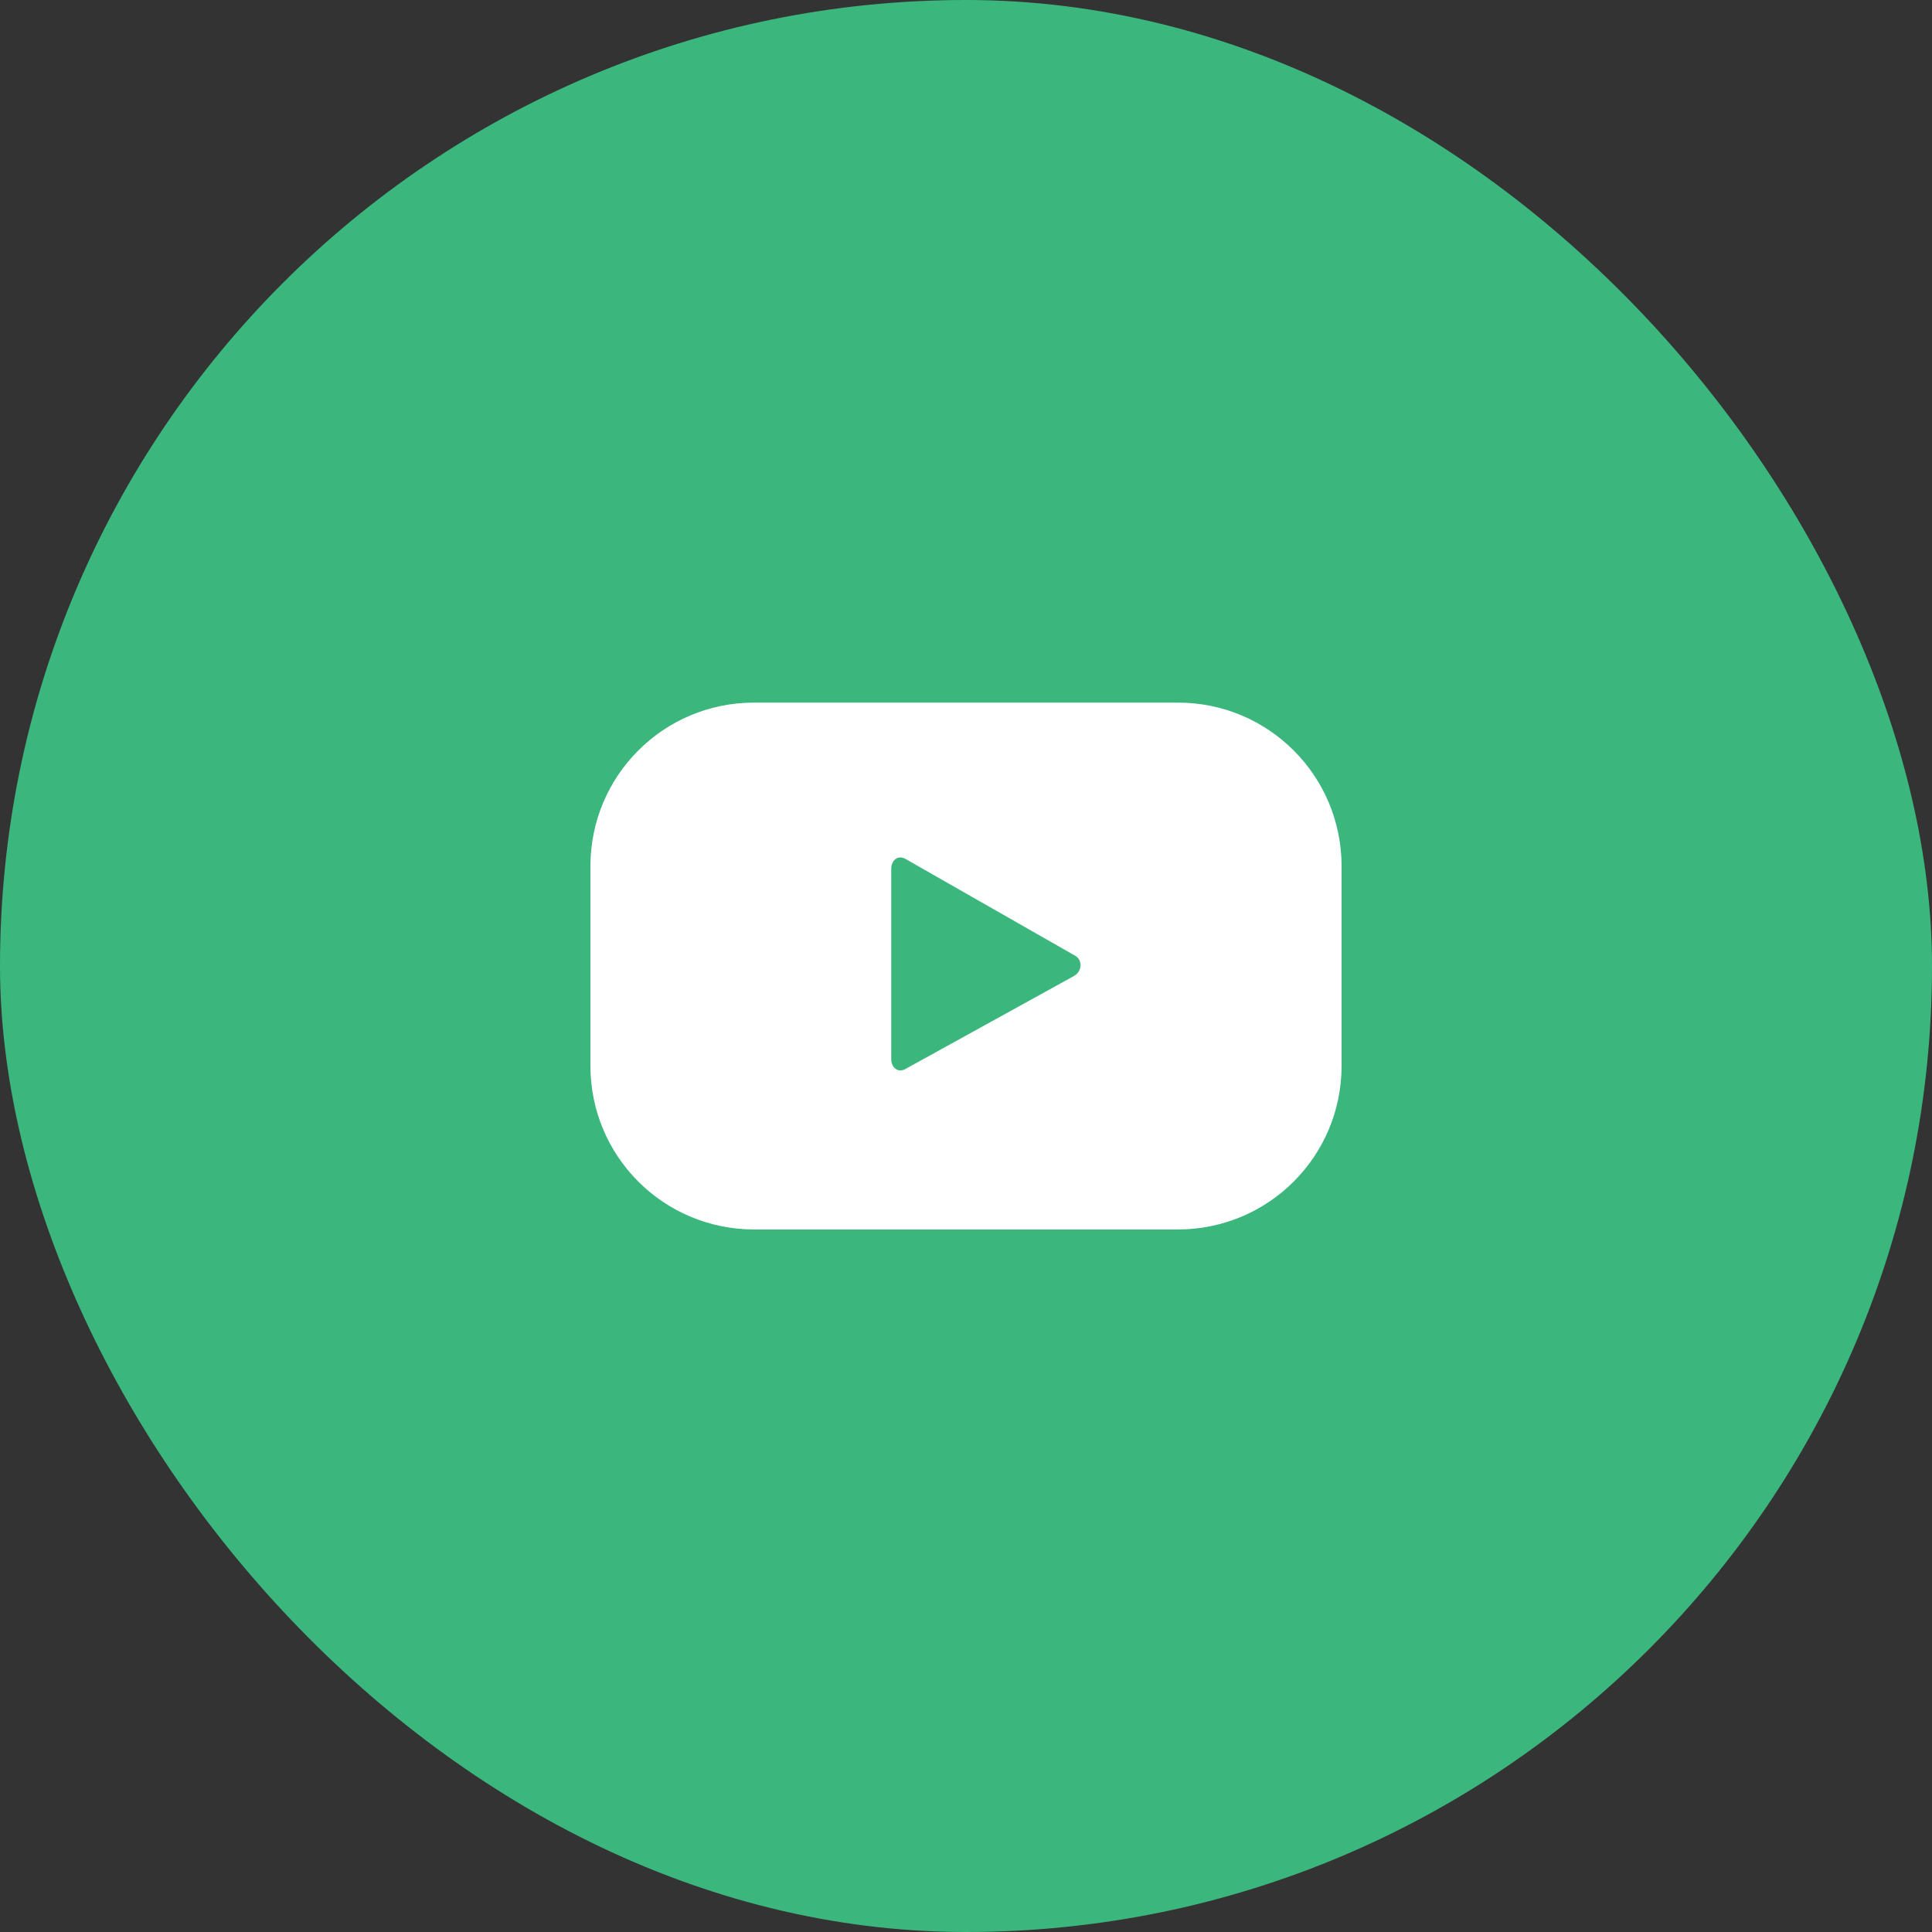
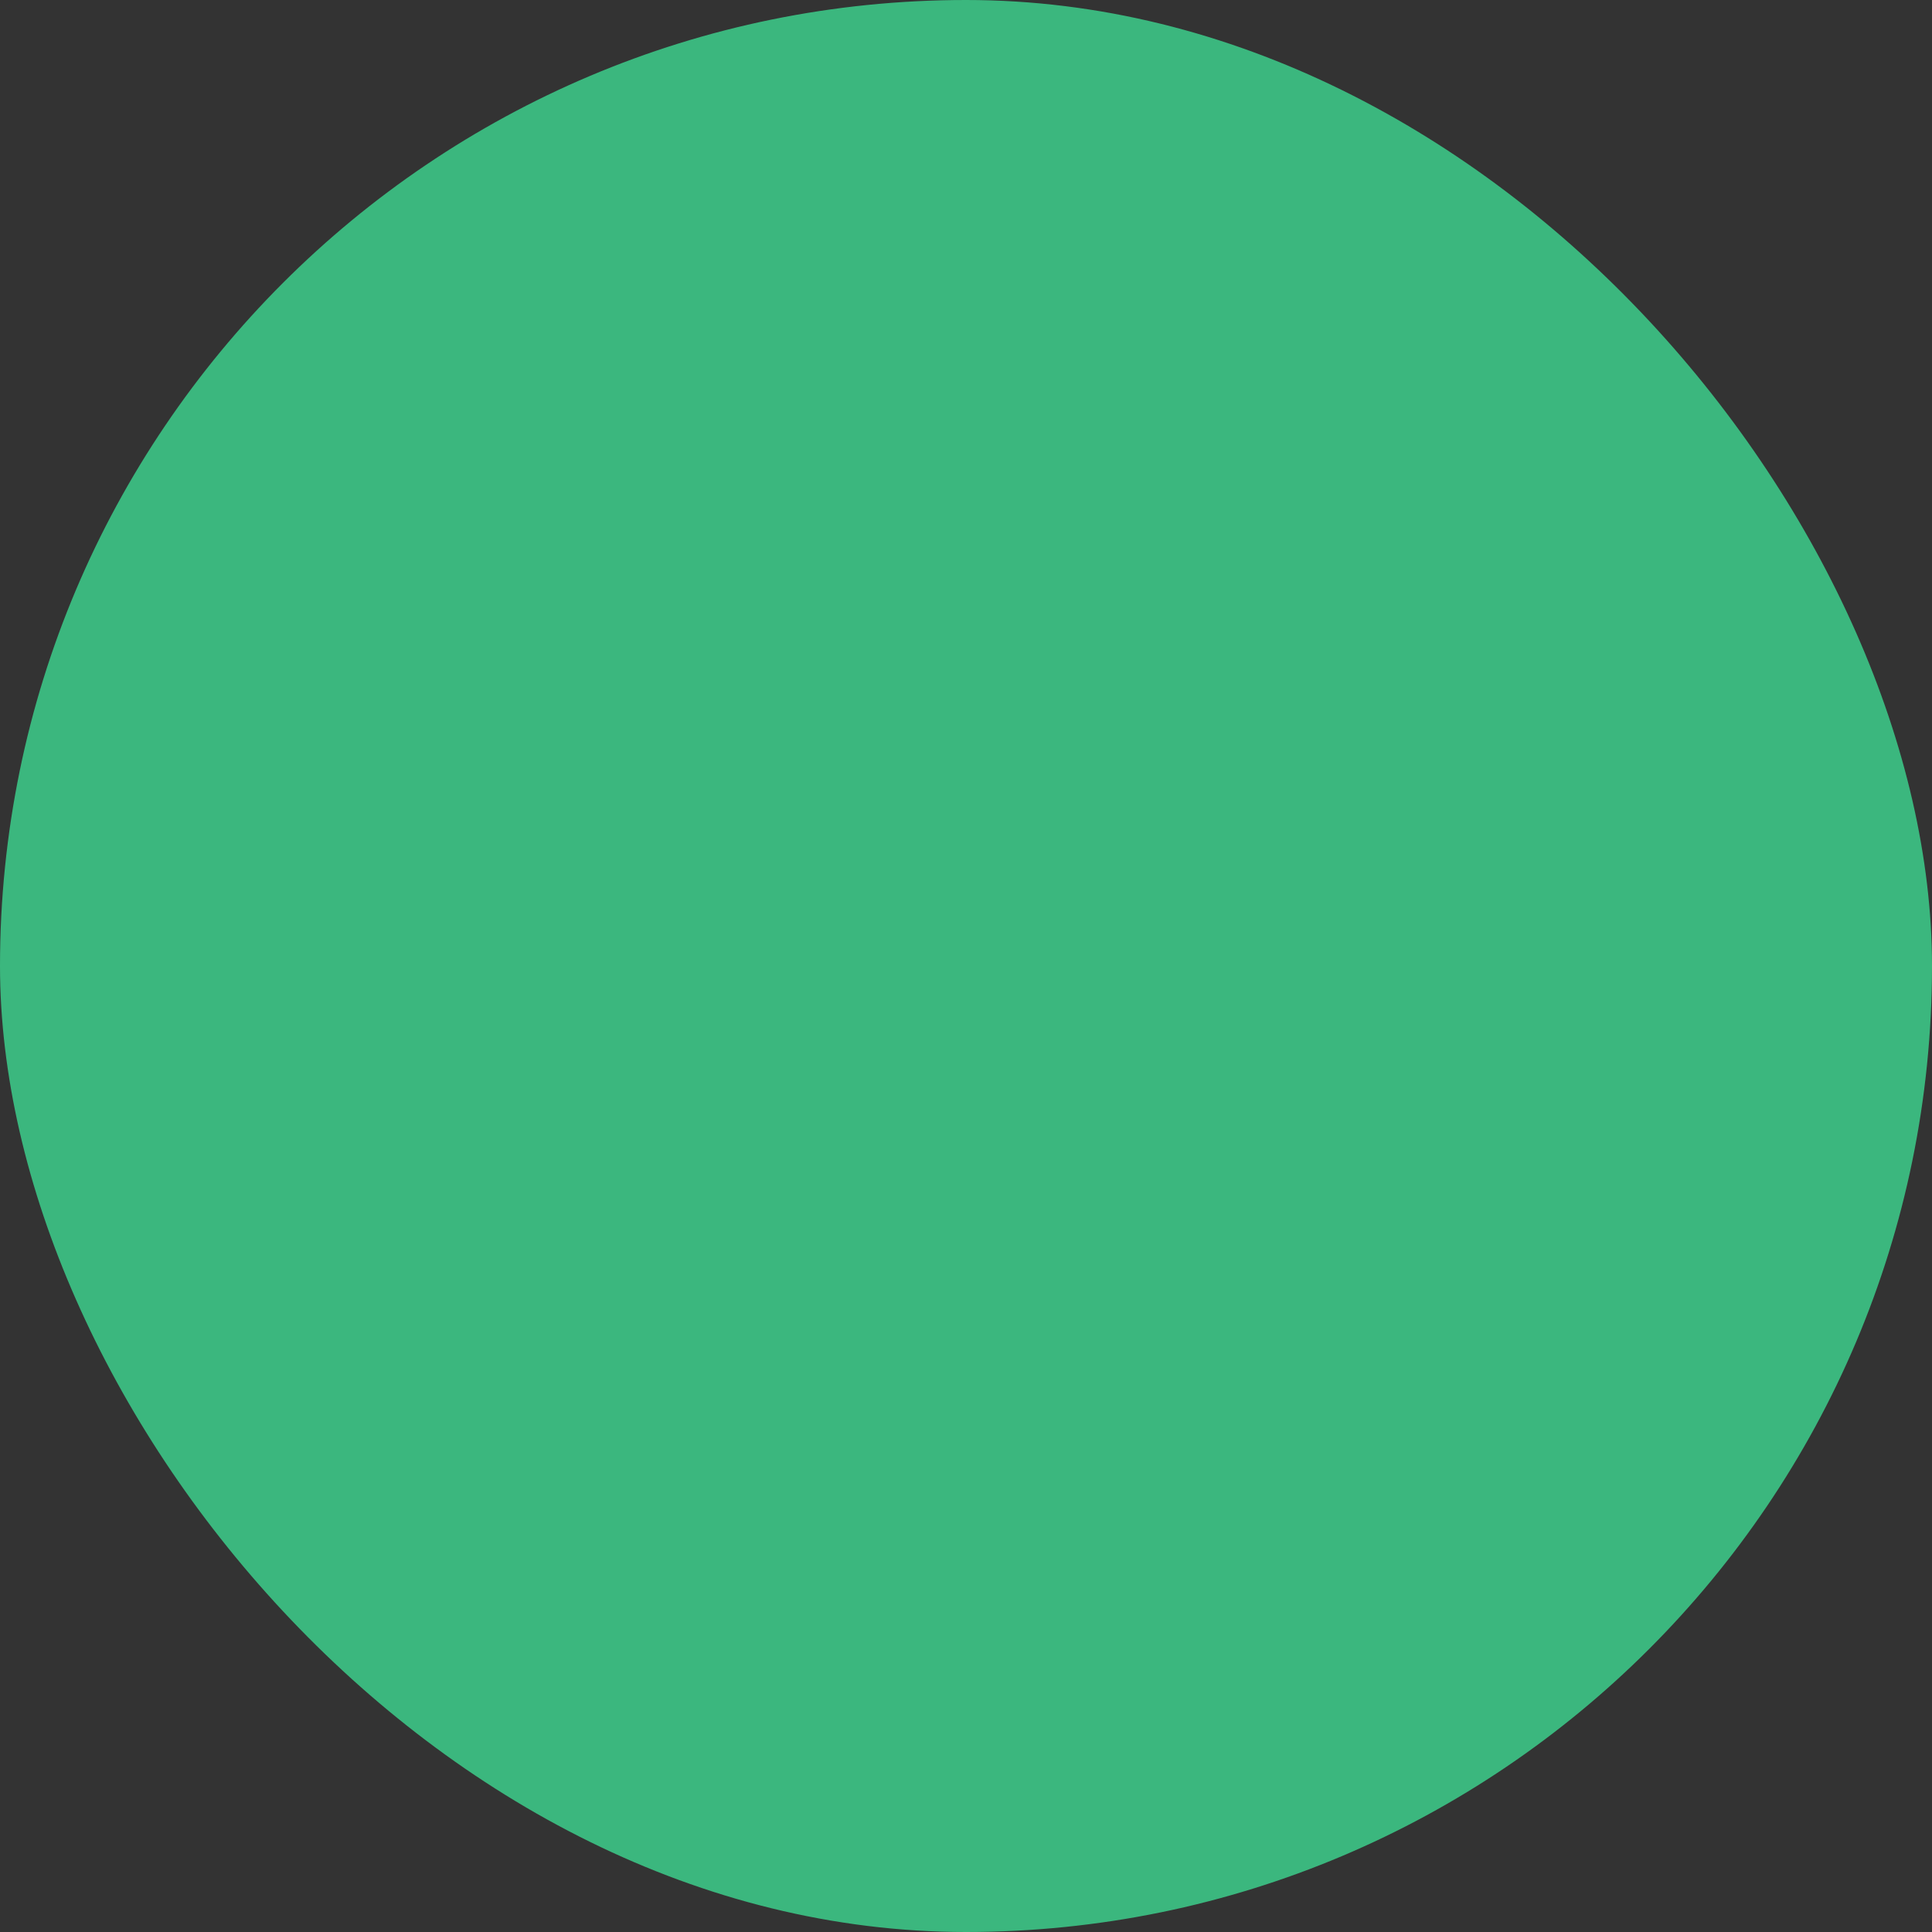
<svg xmlns="http://www.w3.org/2000/svg" width="30" height="30" viewBox="0 0 30 30" fill="none">
  <rect x="0" y="0" width="30" height="30" fill="#333333" stroke="none" />
  <rect y="0" width="30" height="30" rx="15" fill="#3BB77E" />
  <g clip-path="url(#clip0_2396_380)">
-     <path d="M20.832 13.452C20.832 12.045 19.697 10.91 18.29 10.91H11.71C10.303 10.91 9.168 12.045 9.168 13.452V16.549C9.168 17.955 10.303 19.091 11.71 19.091H18.29C19.697 19.091 20.832 17.955 20.832 16.549V13.452ZM16.677 15.155L14.058 16.6C13.942 16.665 13.839 16.574 13.839 16.445V13.491C13.839 13.361 13.942 13.271 14.058 13.336L16.703 14.845C16.819 14.923 16.794 15.091 16.677 15.155Z" fill="white" />
-   </g>
+     </g>
  <defs>
    <clipPath id="clip0_2396_380">
-       <rect width="16" height="30" fill="white" transform="translate(7 0)" />
-     </clipPath>
+       </clipPath>
  </defs>
</svg>